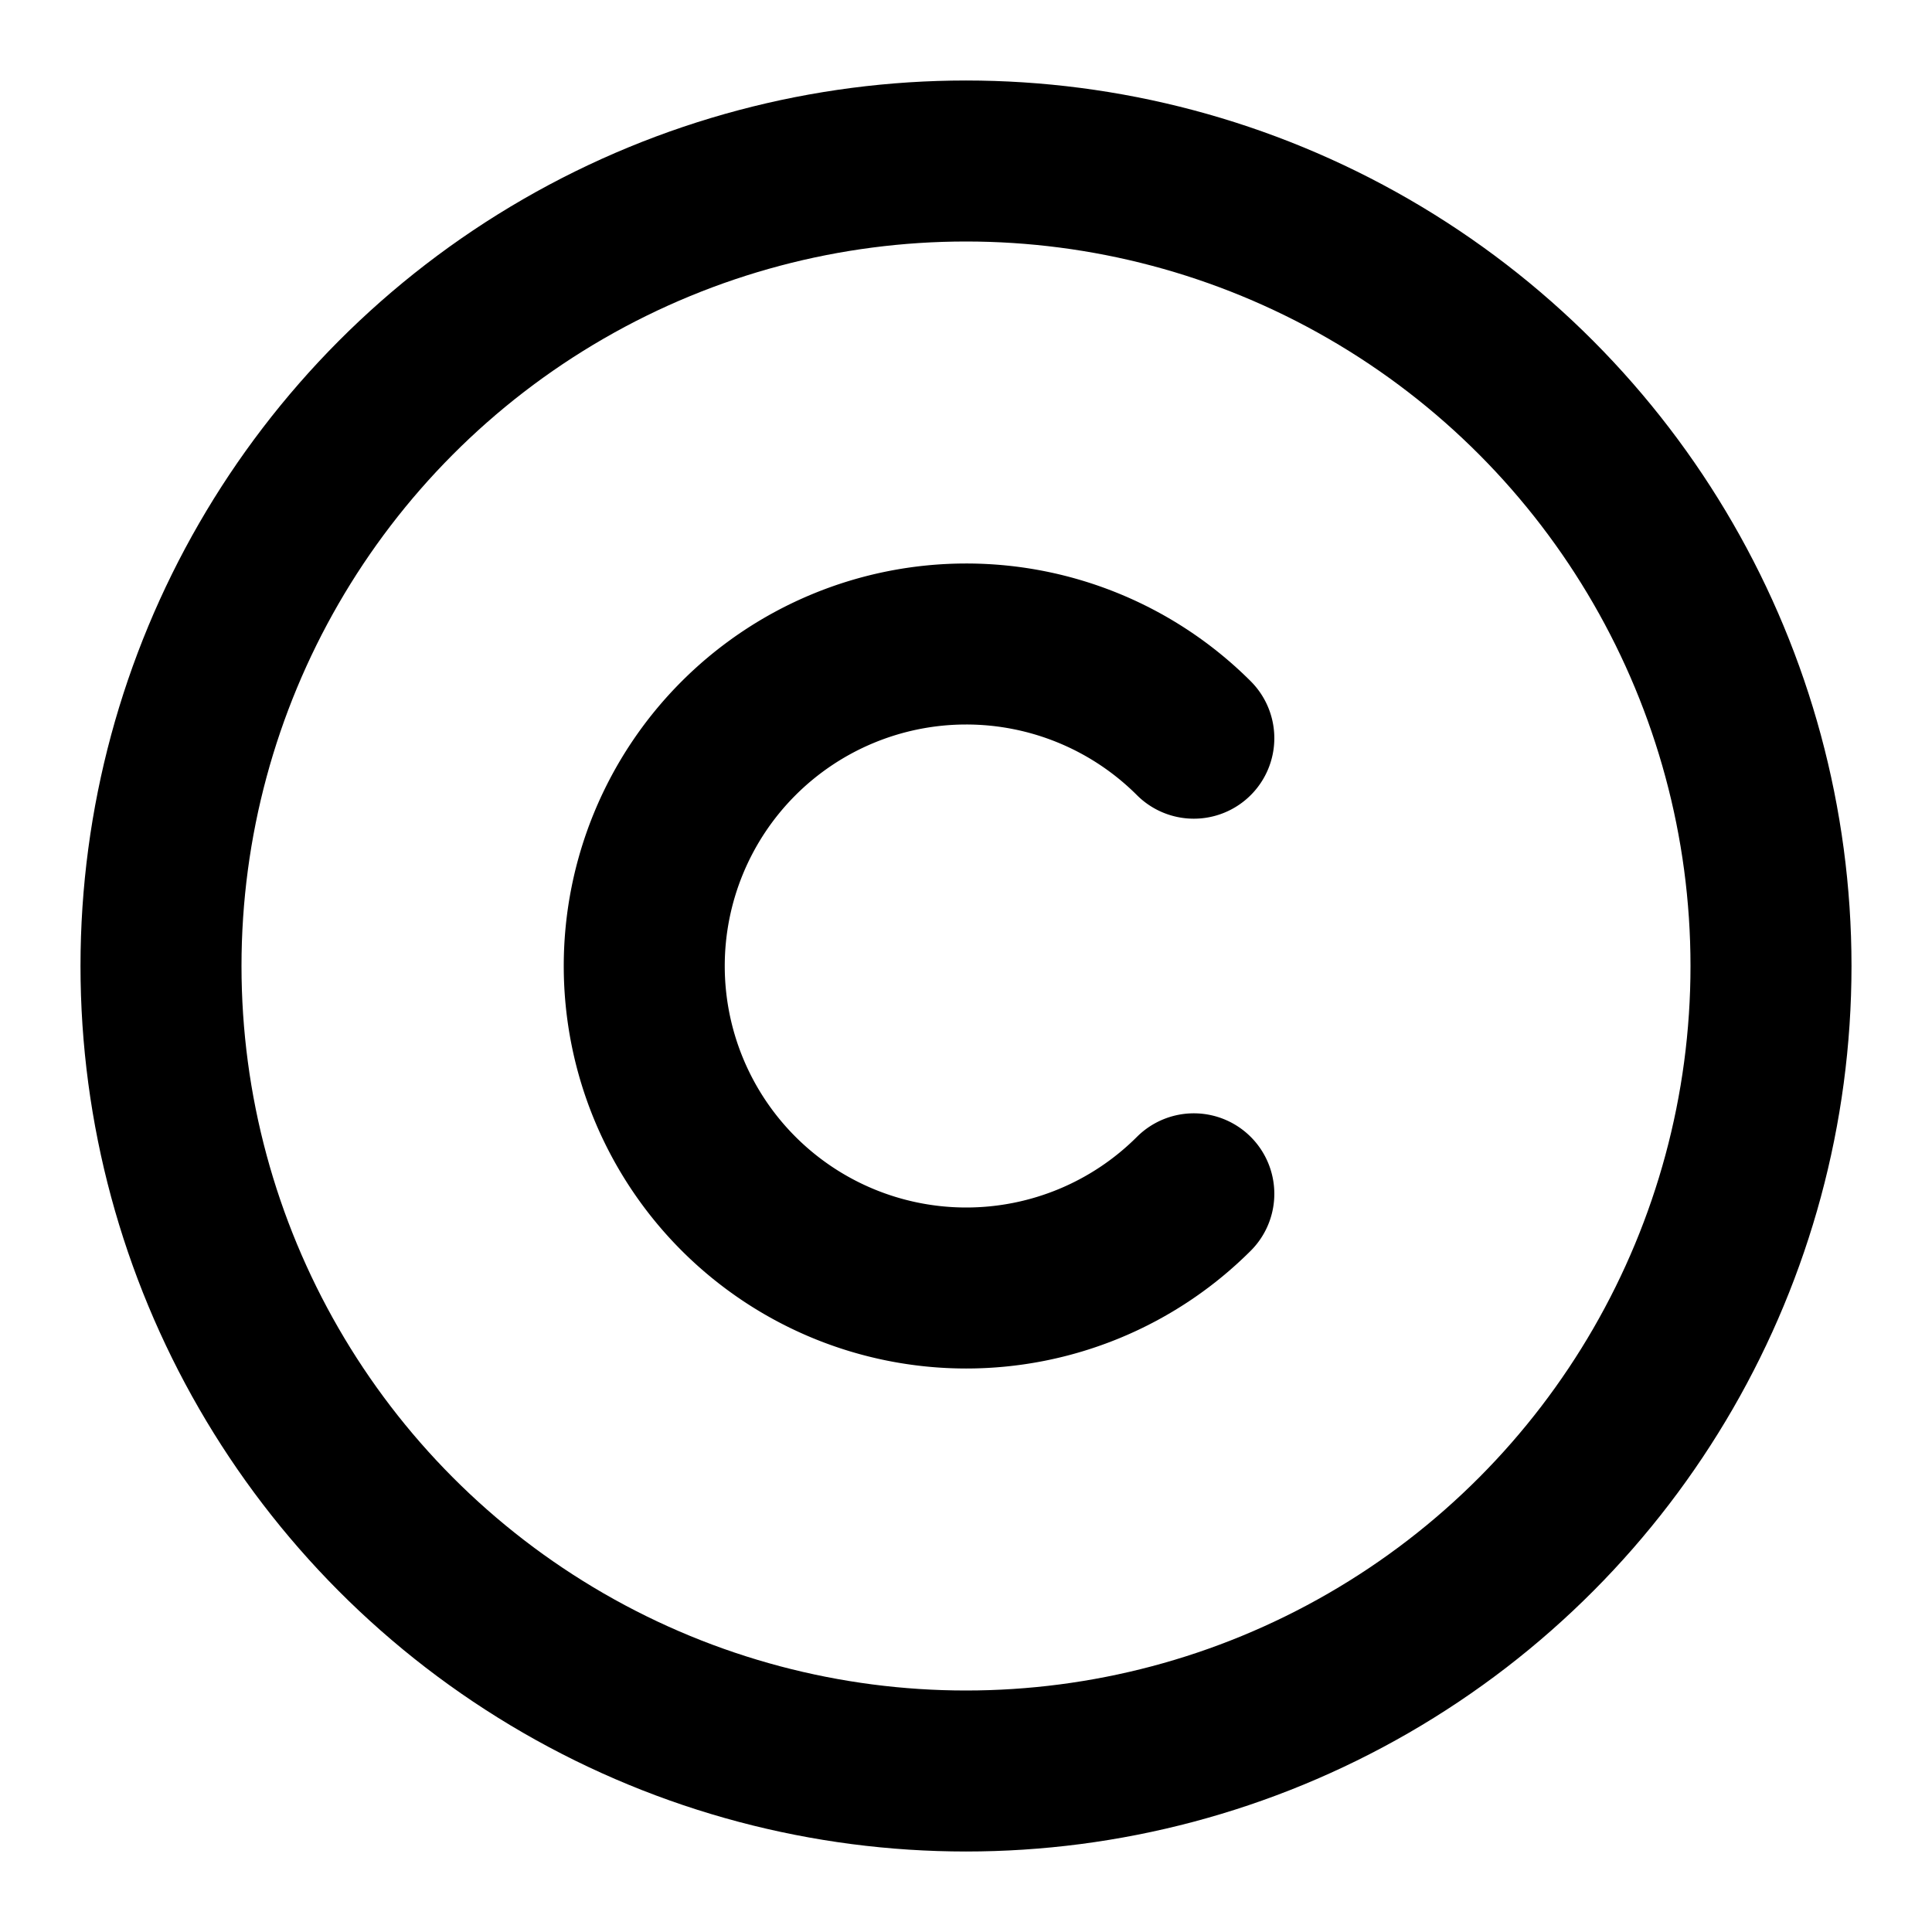
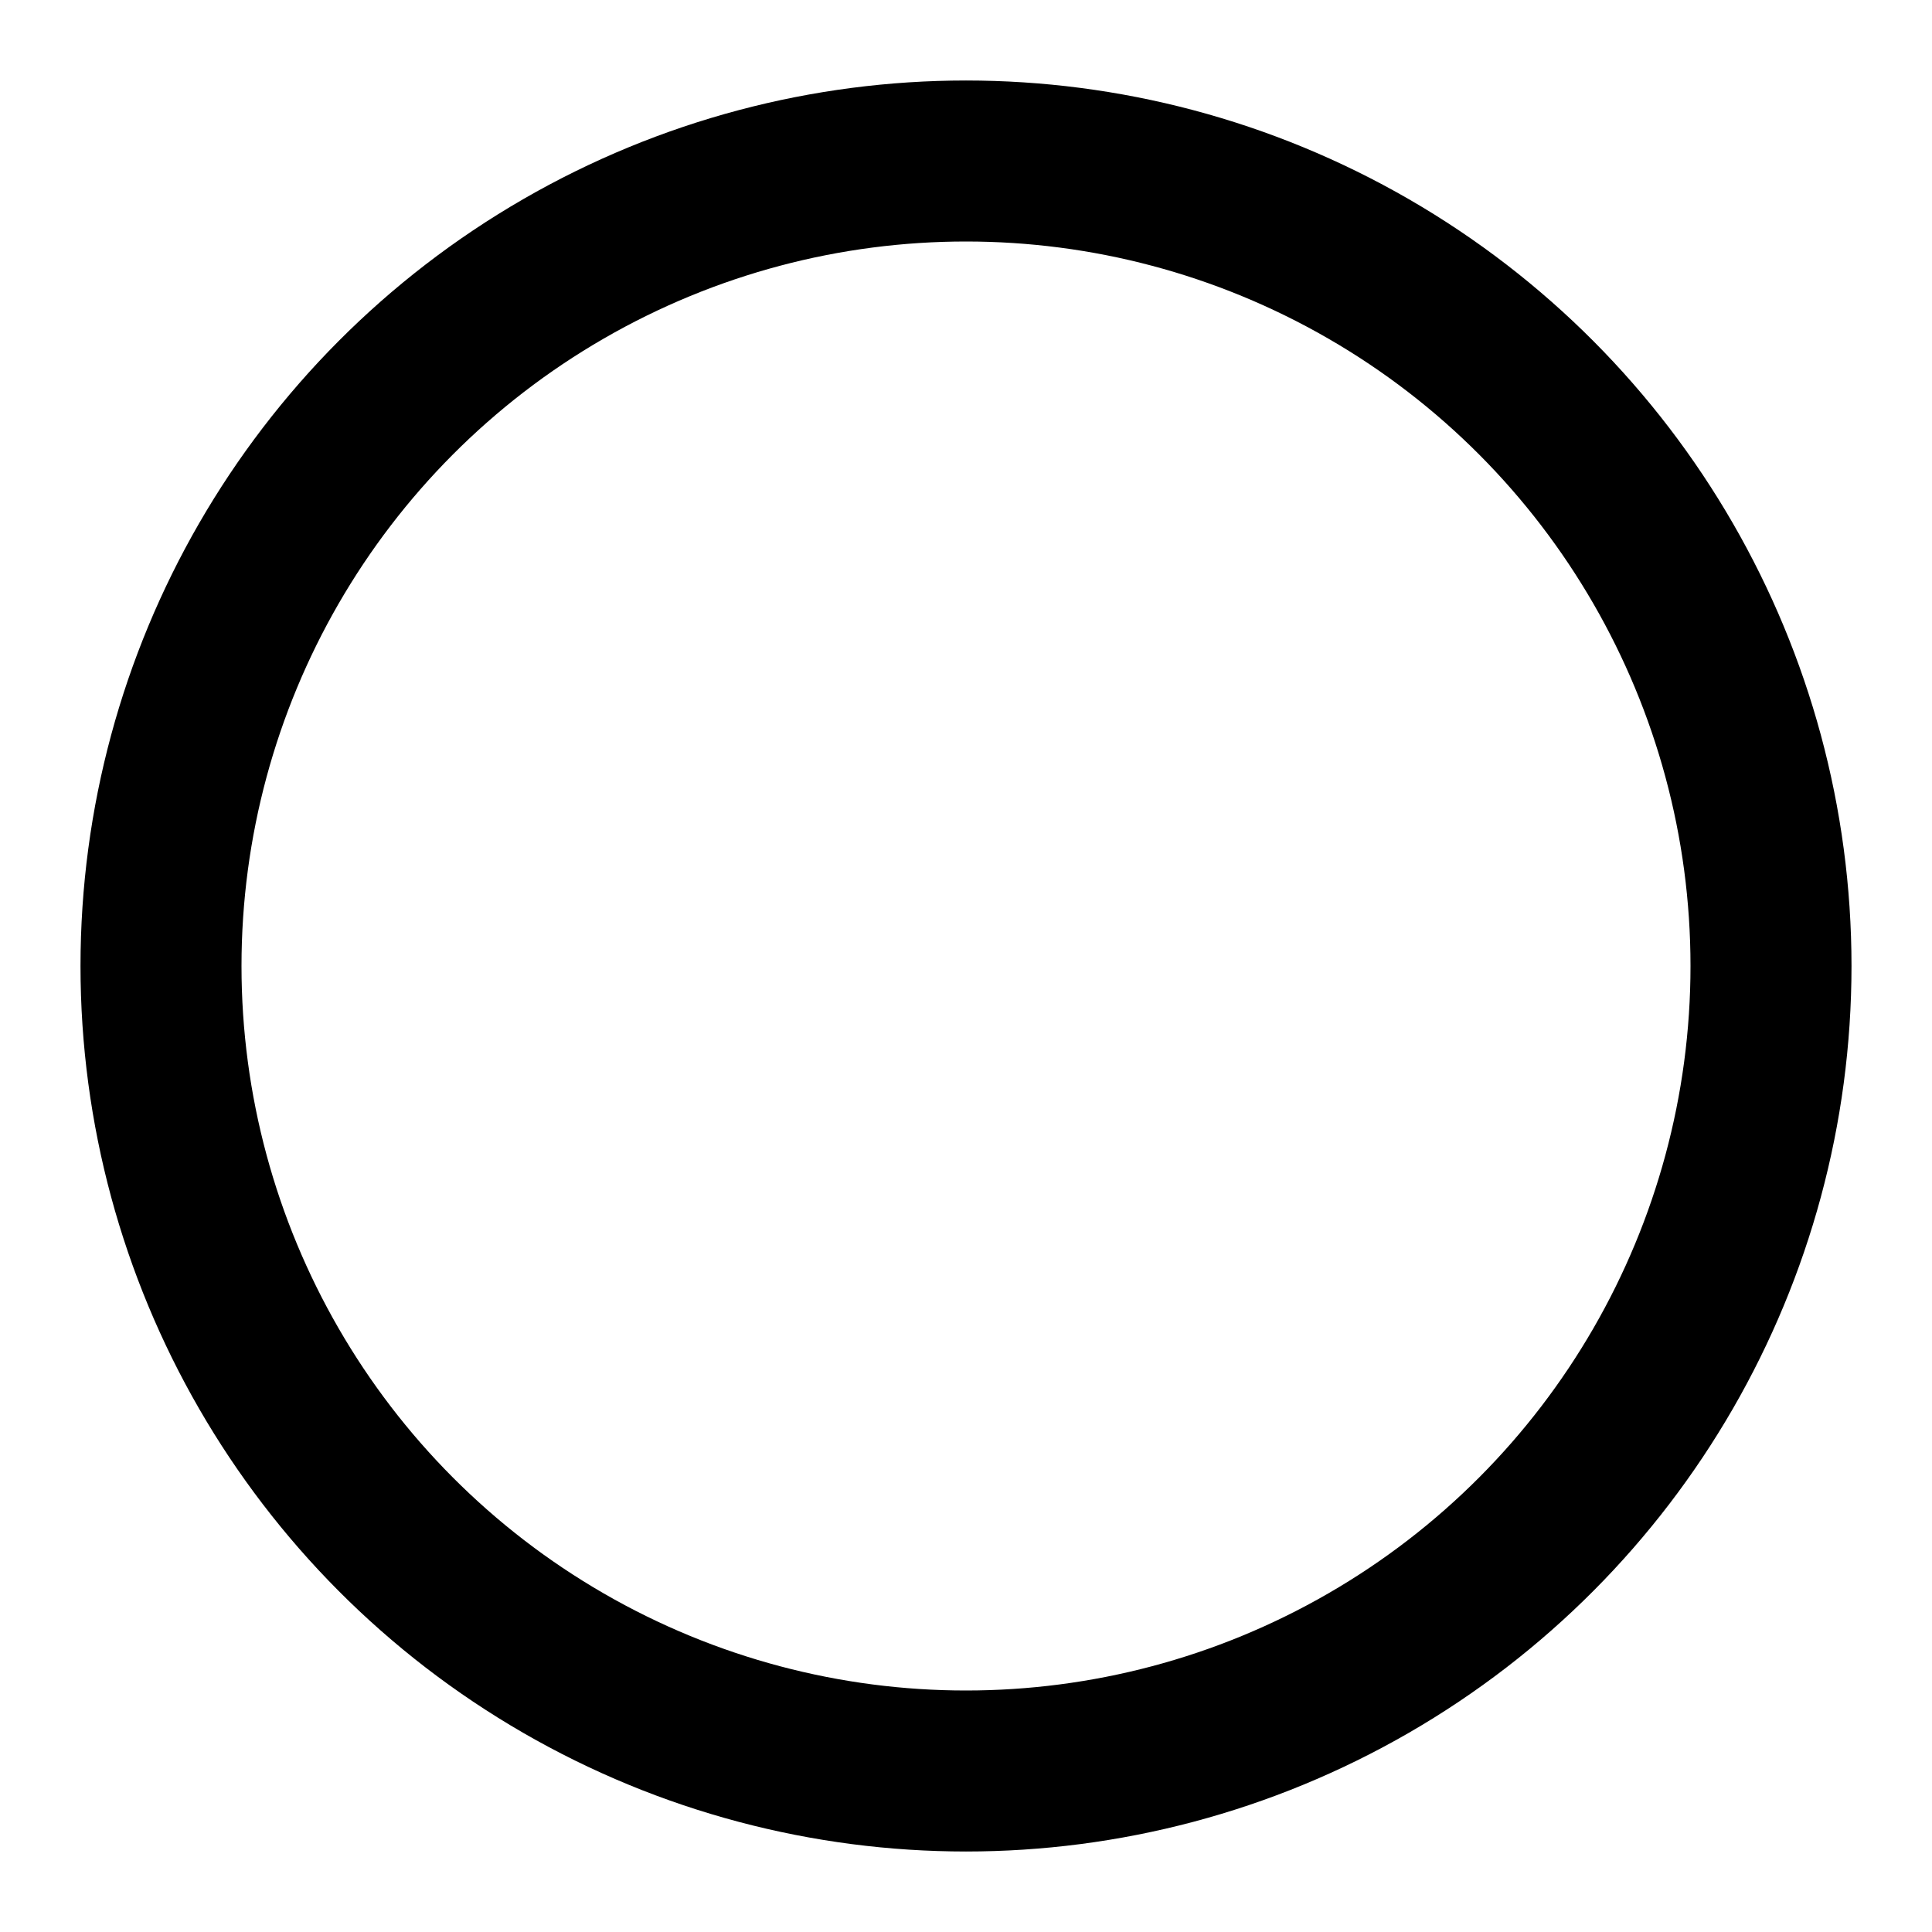
<svg xmlns="http://www.w3.org/2000/svg" width="24" height="24" viewBox="0 0 24 24" fill="none" stroke="currentColor" stroke-width="2" stroke-linecap="round" stroke-linejoin="round" class="lucide lucide-copyright">
  <circle cx="12" cy="12" r="10" />
-   <path d="M14.83 14.83a4 4 0 1 1 0-5.66" />
</svg>